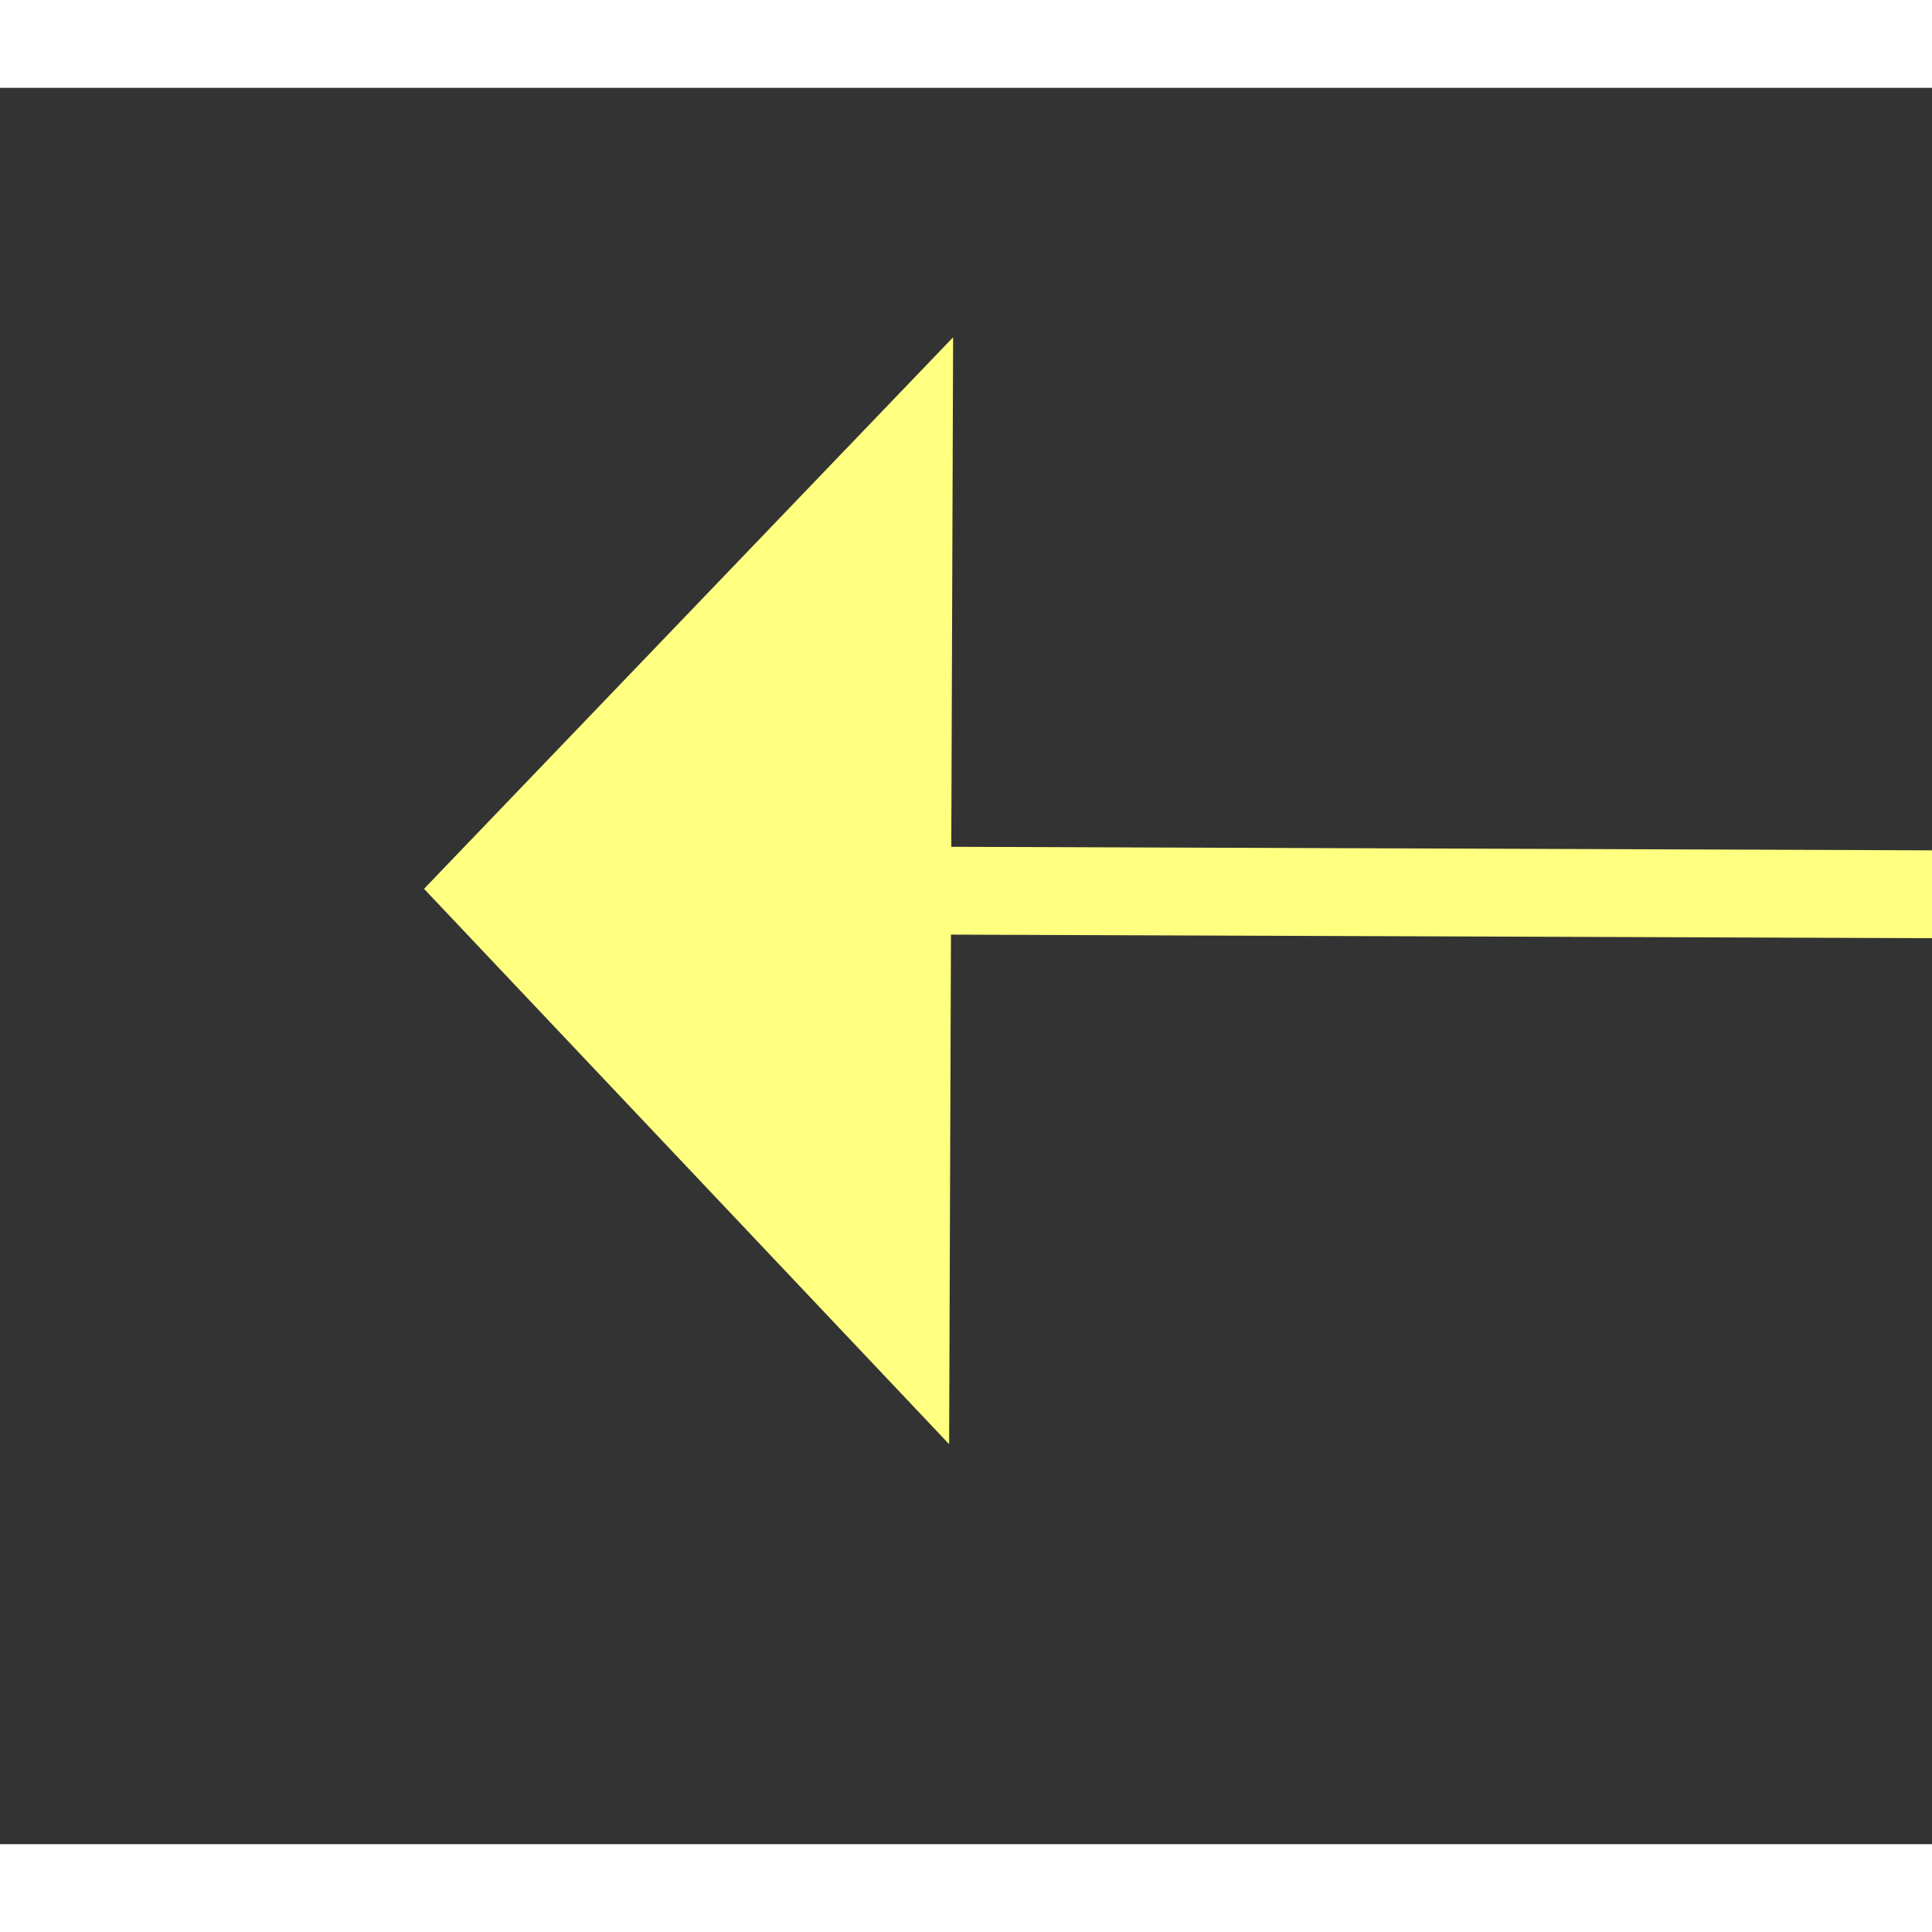
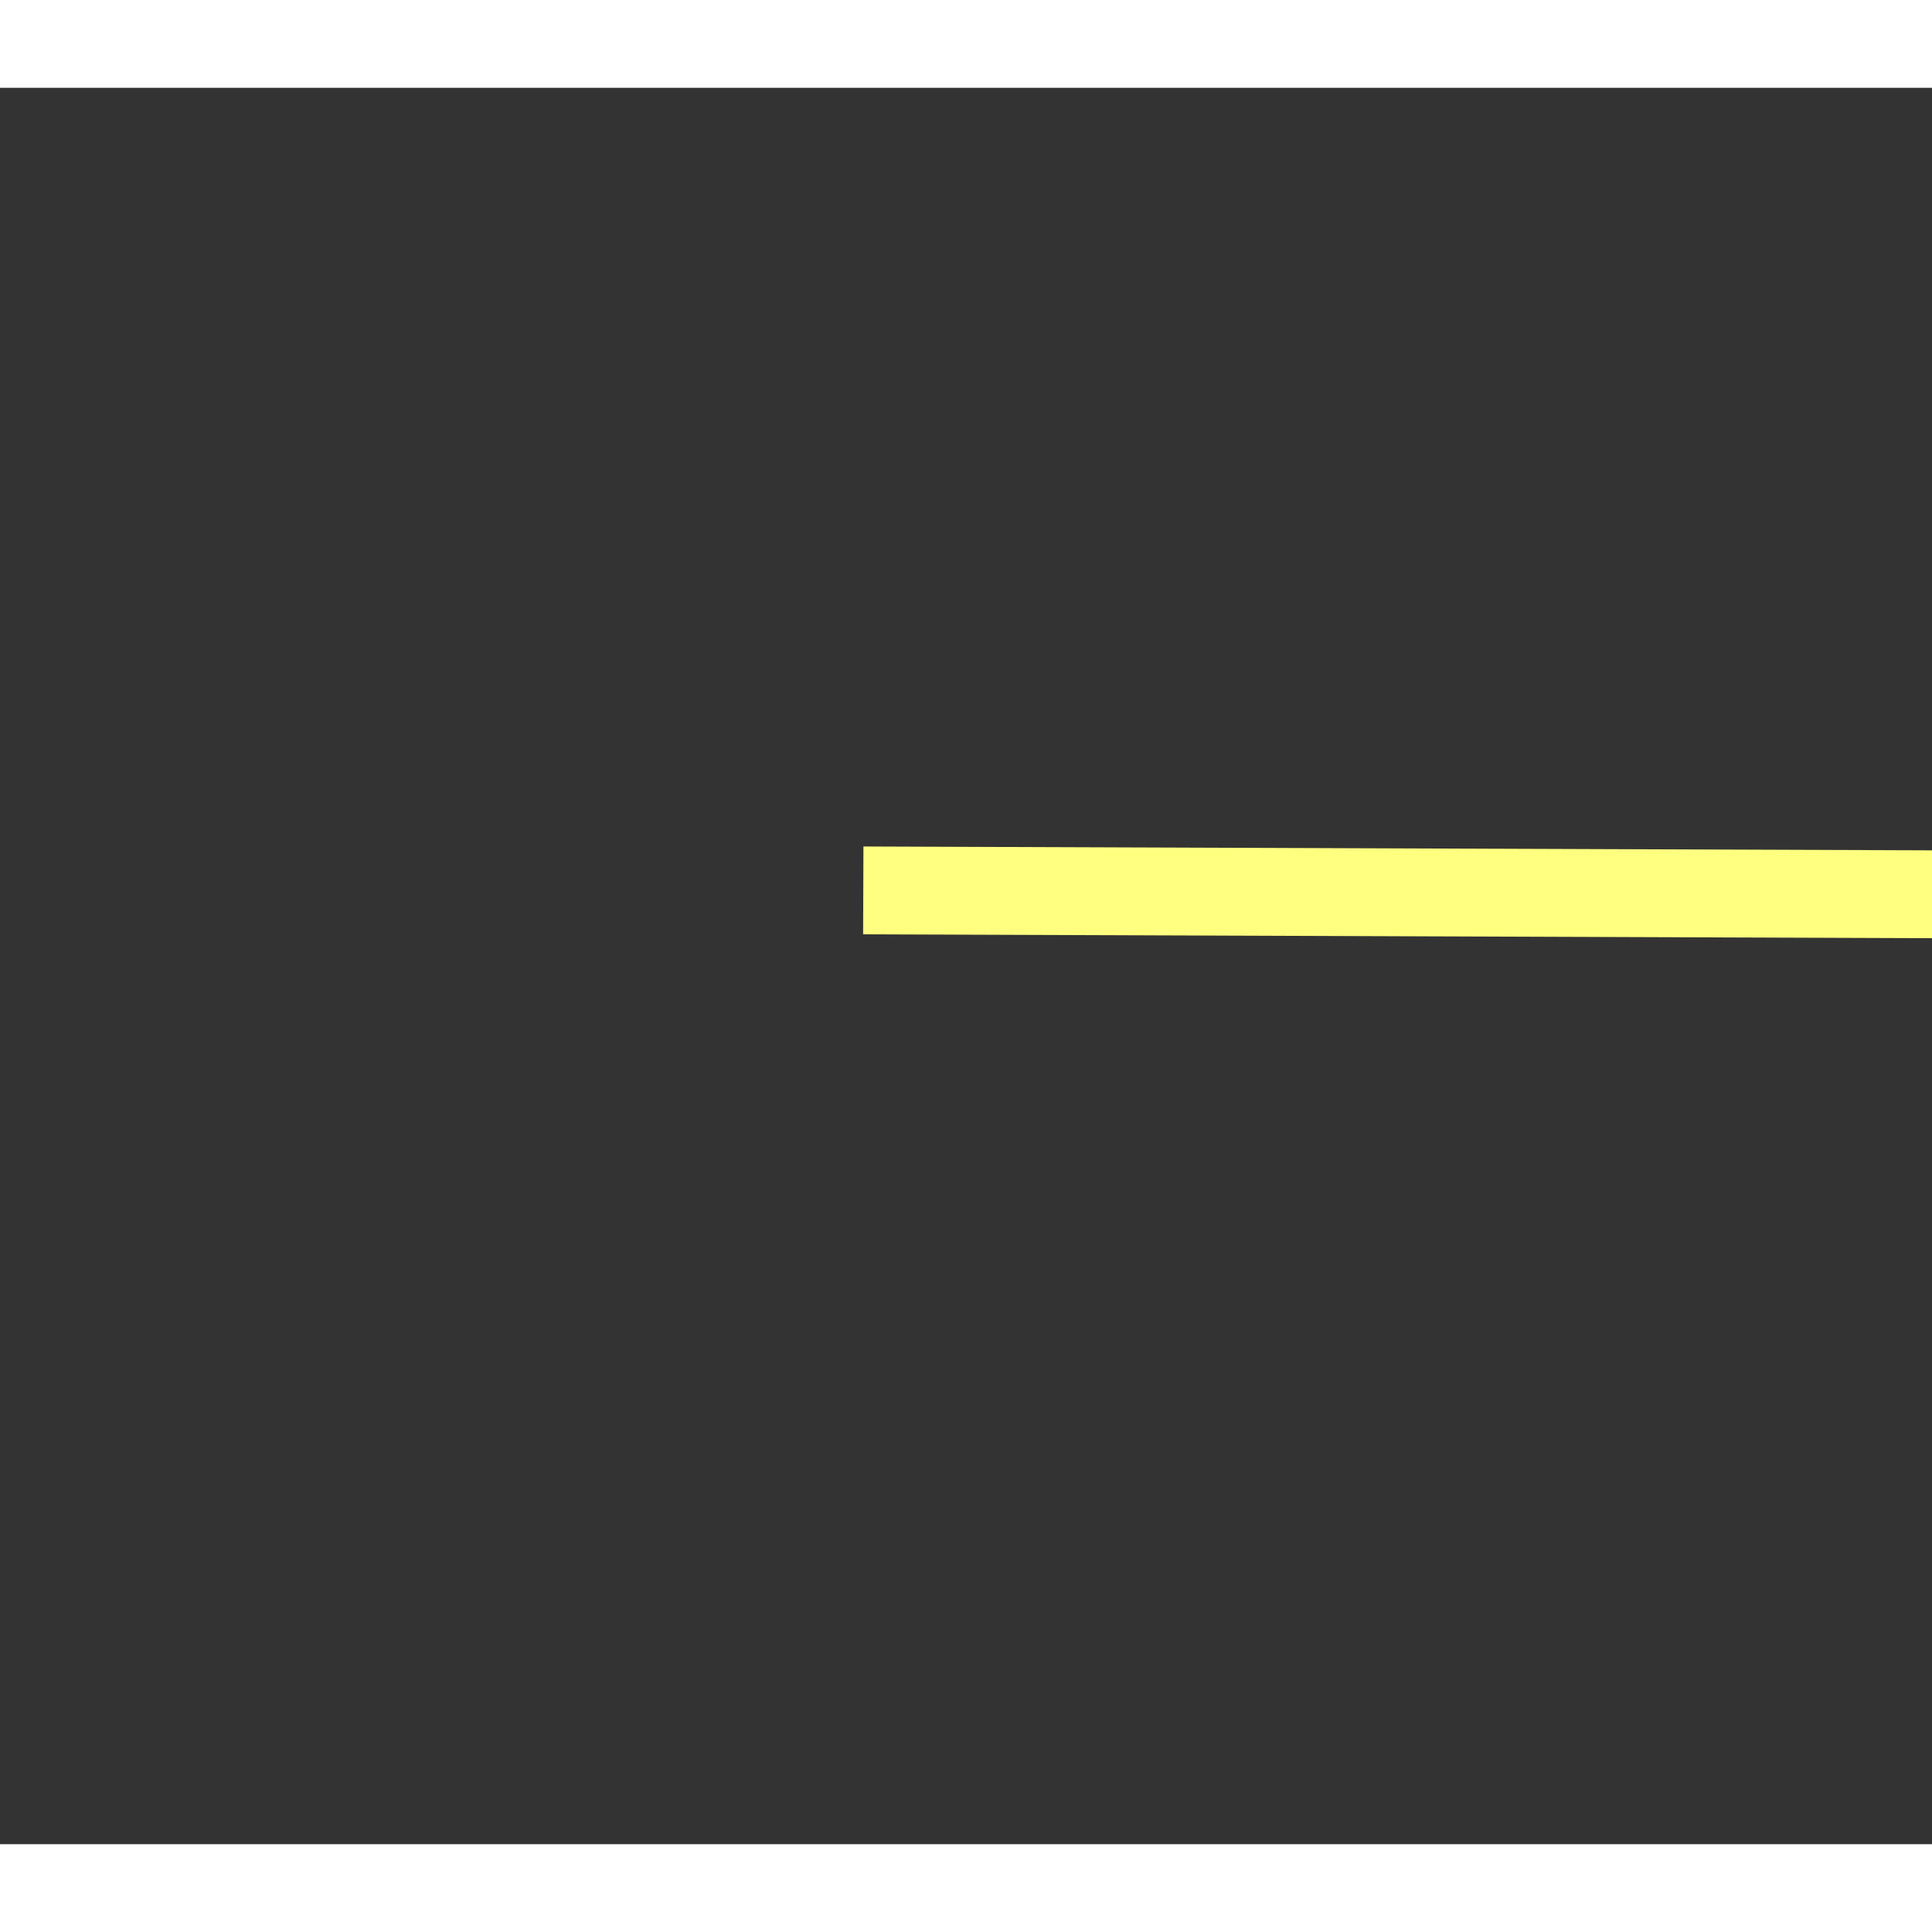
<svg xmlns="http://www.w3.org/2000/svg" version="1.1" width="22px" height="22px" preserveAspectRatio="xMinYMid meet" viewBox="1046 5027  22 20">
  <rect x="1046" y="5027" width="22" height="20" fill="#333333" stroke="none" />
  <g transform="matrix(-0.809 0.588 -0.588 -0.809 4872.805 8490.73 )">
-     <path d="M 997.2 5062  L 1003.5 5068  L 1009.8 5062  L 997.2 5062  Z " fill-rule="nonzero" fill="#ffff80" stroke="none" transform="matrix(0.591 -0.807 0.807 0.591 -3622.514 2855.603 )" />
    <path d="M 1003.5 4929  L 1003.5 5063  " stroke-width="1" stroke="#ffff80" fill="none" transform="matrix(0.591 -0.807 0.807 0.591 -3622.514 2855.603 )" />
  </g>
</svg>